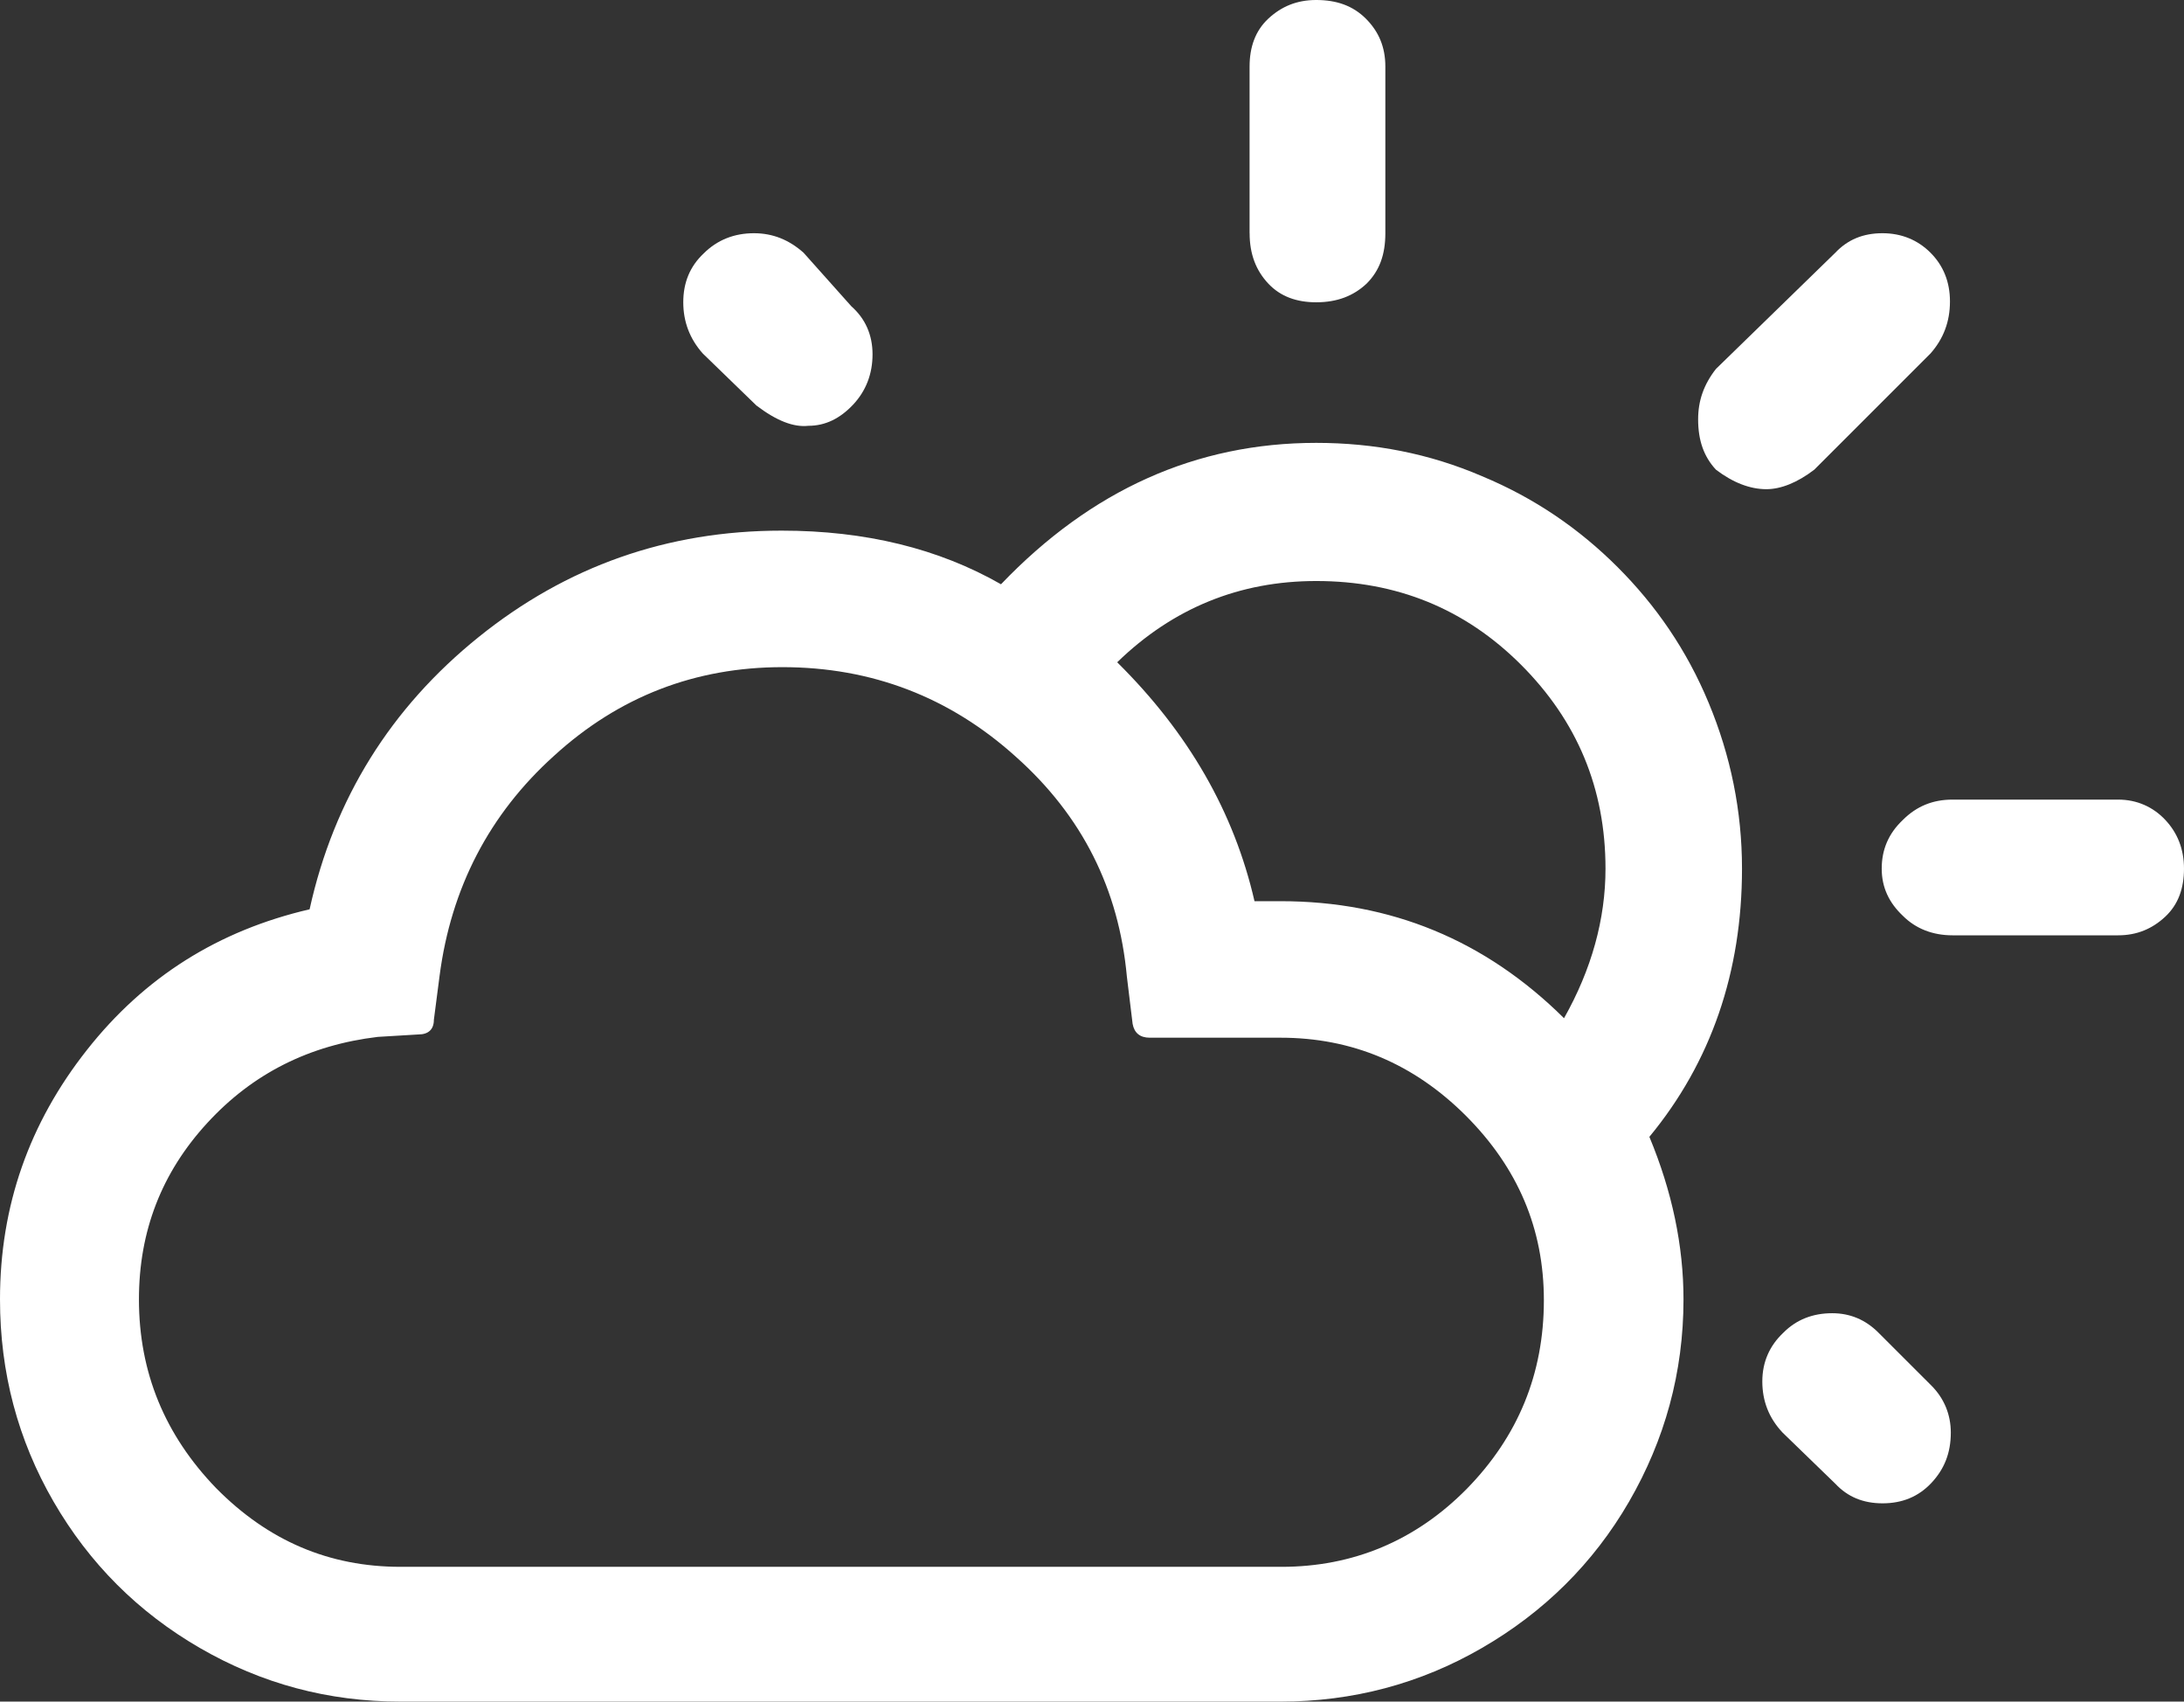
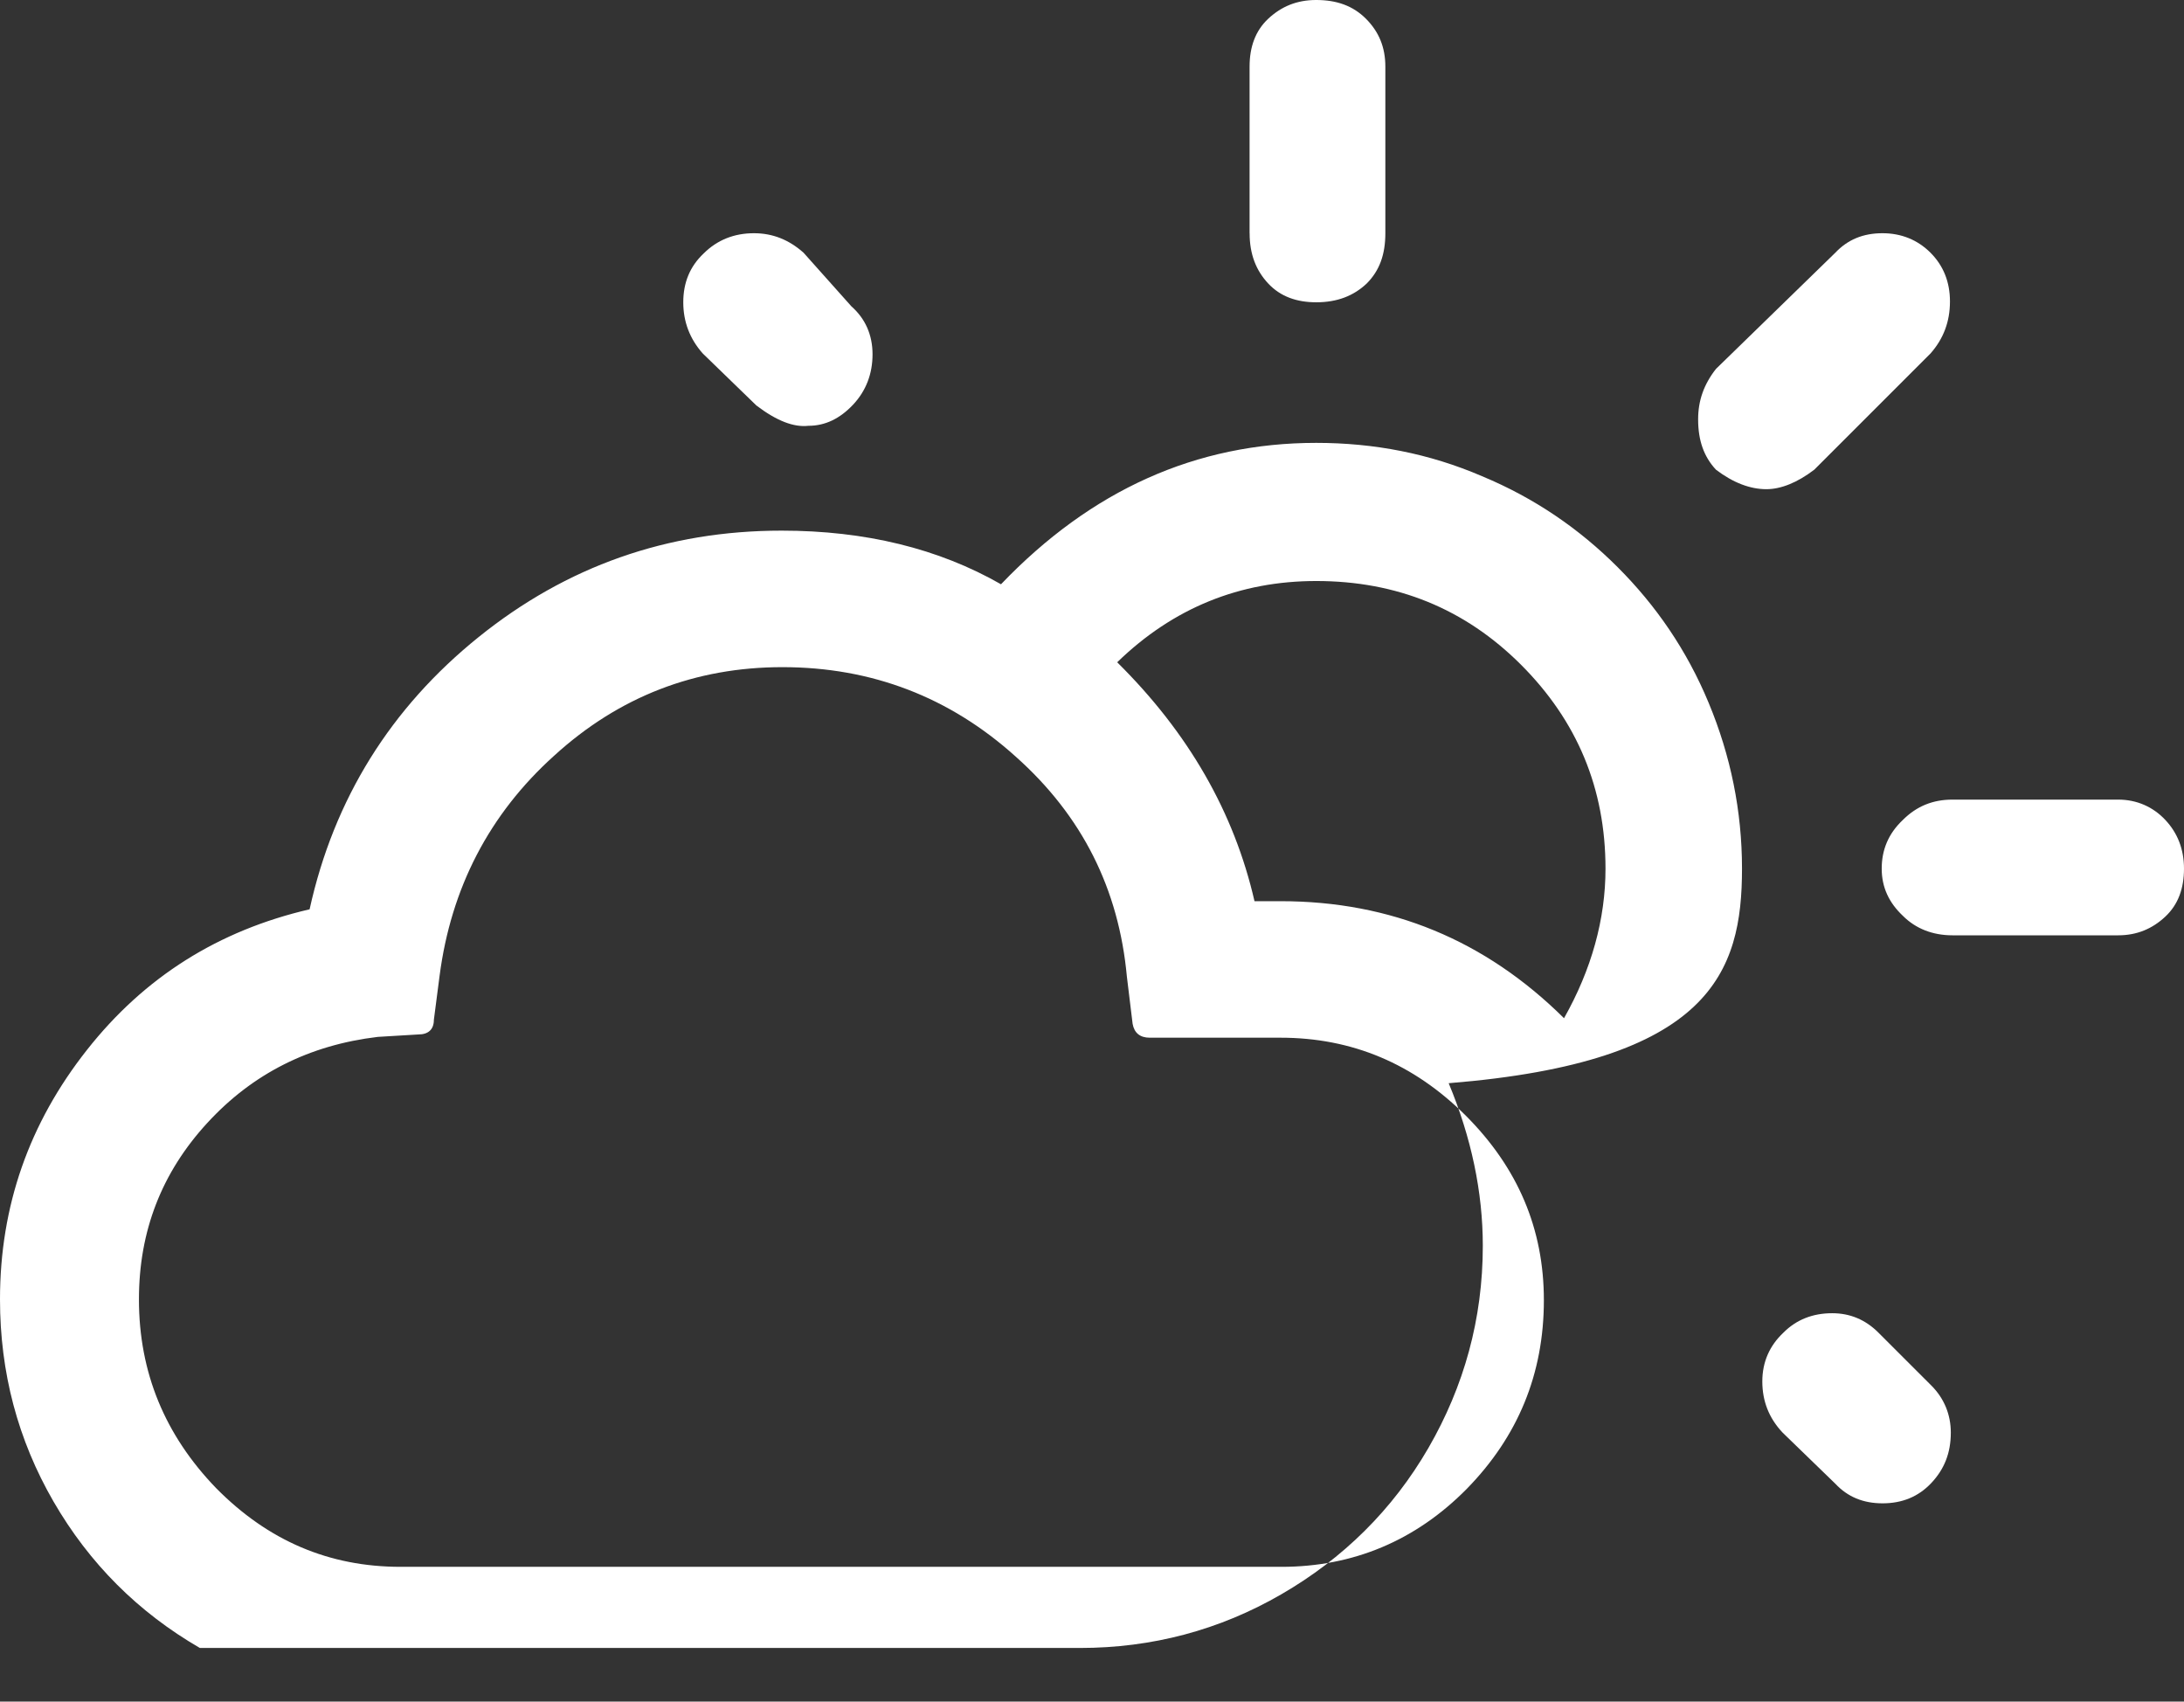
<svg xmlns="http://www.w3.org/2000/svg" version="1.1" id="Layer_1" x="0px" y="0px" width="53.76px" height="41.88px" viewBox="43.12 1.82 53.76 41.88" enable-background="new 43.12 1.82 53.76 41.88" xml:space="preserve">
  <rect x="43.12" y="1.82" width="53.76" height="41.88" fill="#333333" stroke="none" />
-   <path fill="#FFFFFF" d="M43.12,33.8c0,1.8,0.44,3.46,1.319,4.979C45.32,40.3,46.52,41.5,48.04,42.38s3.16,1.32,4.94,1.32h21.66  c1.779,0,3.439-0.44,4.959-1.32c1.521-0.88,2.74-2.08,3.621-3.601c0.879-1.521,1.34-3.18,1.34-4.979c0-1.319-0.281-2.659-0.84-4  C85.24,27.96,86,25.74,86,23.2c0-1.42-0.279-2.78-0.82-4.08c-0.539-1.3-1.3-2.4-2.24-3.34C82,14.84,80.9,14.08,79.6,13.54  c-1.3-0.56-2.66-0.82-4.08-0.82c-2.959,0-5.539,1.16-7.76,3.48c-1.539-0.88-3.34-1.32-5.4-1.32c-2.819,0-5.299,0.88-7.459,2.62  s-3.561,3.98-4.16,6.7c-2.24,0.52-4.061,1.66-5.48,3.46C43.84,29.46,43.12,31.5,43.12,33.8z M46.54,33.8  c0-1.68,0.56-3.12,1.681-4.34c1.119-1.22,2.52-1.92,4.199-2.12l1-0.06c0.24,0,0.38-0.12,0.38-0.36l0.14-1.08  c0.281-2.16,1.221-3.98,2.82-5.42c1.6-1.46,3.48-2.18,5.62-2.18c2.2,0,4.12,0.74,5.74,2.2c1.64,1.46,2.54,3.26,2.739,5.42L71,27.02  c0.04,0.22,0.18,0.34,0.42,0.34h3.221c1.76,0,3.279,0.64,4.562,1.92c1.278,1.281,1.92,2.781,1.92,4.541  c0,1.82-0.642,3.359-1.897,4.642c-1.263,1.28-2.803,1.92-4.563,1.92H52.98c-1.76,0-3.26-0.64-4.541-1.938  C47.18,37.141,46.54,35.6,46.54,33.8z M59.939,9.26c0,0.479,0.16,0.9,0.48,1.26l1.32,1.28c0.5,0.38,0.92,0.54,1.279,0.5  c0.42,0,0.78-0.18,1.101-0.52c0.319-0.34,0.479-0.76,0.479-1.24s-0.18-0.88-0.52-1.18L62.9,8.04c-0.36-0.32-0.76-0.48-1.221-0.48  c-0.479,0-0.9,0.16-1.24,0.5C60.1,8.38,59.939,8.78,59.939,9.26z M70.62,18.12c1.38-1.34,3.021-2,4.899-2  c1.979,0,3.66,0.68,5.041,2.06c1.379,1.38,2.08,3.04,2.08,5.02c0,1.24-0.343,2.48-1.021,3.68C79.68,24.96,77.359,24,74.641,24H74  C73.5,21.82,72.38,19.86,70.62,18.12z M73.88,7.56c0,0.52,0.16,0.92,0.46,1.24c0.301,0.32,0.7,0.46,1.18,0.46  c0.521,0,0.92-0.16,1.24-0.46c0.32-0.32,0.461-0.72,0.461-1.24v-4.1c0-0.48-0.16-0.86-0.479-1.18c-0.32-0.32-0.723-0.46-1.223-0.46  c-0.479,0-0.857,0.16-1.18,0.46c-0.32,0.3-0.46,0.7-0.46,1.18V7.56z M84.92,12.14c0,0.52,0.141,0.92,0.439,1.24  c0.42,0.32,0.841,0.48,1.24,0.48c0.358,0,0.76-0.16,1.18-0.48l2.861-2.86c0.317-0.36,0.479-0.78,0.479-1.28  c0-0.479-0.16-0.88-0.479-1.2c-0.32-0.32-0.723-0.48-1.183-0.48c-0.479,0-0.858,0.16-1.16,0.48l-2.938,2.86  C85.061,11.28,84.92,11.68,84.92,12.14z M86.5,35.82c0,0.479,0.16,0.9,0.5,1.26l1.3,1.26c0.3,0.32,0.681,0.48,1.16,0.48  s0.88-0.16,1.2-0.5s0.48-0.74,0.48-1.24c0-0.439-0.16-0.84-0.48-1.16l-1.301-1.3c-0.319-0.32-0.699-0.479-1.139-0.479  c-0.48,0-0.883,0.159-1.201,0.479C86.68,34.939,86.5,35.34,86.5,35.82z M89.439,23.2c0,0.46,0.181,0.84,0.521,1.16  c0.319,0.32,0.74,0.48,1.22,0.48h4.08c0.461,0,0.84-0.16,1.16-0.46c0.32-0.3,0.46-0.7,0.46-1.18s-0.159-0.88-0.46-1.2  c-0.3-0.32-0.699-0.5-1.16-0.5h-4.08c-0.479,0-0.88,0.16-1.22,0.5C89.6,22.34,89.439,22.74,89.439,23.2z" />
+   <path fill="#FFFFFF" d="M43.12,33.8c0,1.8,0.44,3.46,1.319,4.979C45.32,40.3,46.52,41.5,48.04,42.38h21.66  c1.779,0,3.439-0.44,4.959-1.32c1.521-0.88,2.74-2.08,3.621-3.601c0.879-1.521,1.34-3.18,1.34-4.979c0-1.319-0.281-2.659-0.84-4  C85.24,27.96,86,25.74,86,23.2c0-1.42-0.279-2.78-0.82-4.08c-0.539-1.3-1.3-2.4-2.24-3.34C82,14.84,80.9,14.08,79.6,13.54  c-1.3-0.56-2.66-0.82-4.08-0.82c-2.959,0-5.539,1.16-7.76,3.48c-1.539-0.88-3.34-1.32-5.4-1.32c-2.819,0-5.299,0.88-7.459,2.62  s-3.561,3.98-4.16,6.7c-2.24,0.52-4.061,1.66-5.48,3.46C43.84,29.46,43.12,31.5,43.12,33.8z M46.54,33.8  c0-1.68,0.56-3.12,1.681-4.34c1.119-1.22,2.52-1.92,4.199-2.12l1-0.06c0.24,0,0.38-0.12,0.38-0.36l0.14-1.08  c0.281-2.16,1.221-3.98,2.82-5.42c1.6-1.46,3.48-2.18,5.62-2.18c2.2,0,4.12,0.74,5.74,2.2c1.64,1.46,2.54,3.26,2.739,5.42L71,27.02  c0.04,0.22,0.18,0.34,0.42,0.34h3.221c1.76,0,3.279,0.64,4.562,1.92c1.278,1.281,1.92,2.781,1.92,4.541  c0,1.82-0.642,3.359-1.897,4.642c-1.263,1.28-2.803,1.92-4.563,1.92H52.98c-1.76,0-3.26-0.64-4.541-1.938  C47.18,37.141,46.54,35.6,46.54,33.8z M59.939,9.26c0,0.479,0.16,0.9,0.48,1.26l1.32,1.28c0.5,0.38,0.92,0.54,1.279,0.5  c0.42,0,0.78-0.18,1.101-0.52c0.319-0.34,0.479-0.76,0.479-1.24s-0.18-0.88-0.52-1.18L62.9,8.04c-0.36-0.32-0.76-0.48-1.221-0.48  c-0.479,0-0.9,0.16-1.24,0.5C60.1,8.38,59.939,8.78,59.939,9.26z M70.62,18.12c1.38-1.34,3.021-2,4.899-2  c1.979,0,3.66,0.68,5.041,2.06c1.379,1.38,2.08,3.04,2.08,5.02c0,1.24-0.343,2.48-1.021,3.68C79.68,24.96,77.359,24,74.641,24H74  C73.5,21.82,72.38,19.86,70.62,18.12z M73.88,7.56c0,0.52,0.16,0.92,0.46,1.24c0.301,0.32,0.7,0.46,1.18,0.46  c0.521,0,0.92-0.16,1.24-0.46c0.32-0.32,0.461-0.72,0.461-1.24v-4.1c0-0.48-0.16-0.86-0.479-1.18c-0.32-0.32-0.723-0.46-1.223-0.46  c-0.479,0-0.857,0.16-1.18,0.46c-0.32,0.3-0.46,0.7-0.46,1.18V7.56z M84.92,12.14c0,0.52,0.141,0.92,0.439,1.24  c0.42,0.32,0.841,0.48,1.24,0.48c0.358,0,0.76-0.16,1.18-0.48l2.861-2.86c0.317-0.36,0.479-0.78,0.479-1.28  c0-0.479-0.16-0.88-0.479-1.2c-0.32-0.32-0.723-0.48-1.183-0.48c-0.479,0-0.858,0.16-1.16,0.48l-2.938,2.86  C85.061,11.28,84.92,11.68,84.92,12.14z M86.5,35.82c0,0.479,0.16,0.9,0.5,1.26l1.3,1.26c0.3,0.32,0.681,0.48,1.16,0.48  s0.88-0.16,1.2-0.5s0.48-0.74,0.48-1.24c0-0.439-0.16-0.84-0.48-1.16l-1.301-1.3c-0.319-0.32-0.699-0.479-1.139-0.479  c-0.48,0-0.883,0.159-1.201,0.479C86.68,34.939,86.5,35.34,86.5,35.82z M89.439,23.2c0,0.46,0.181,0.84,0.521,1.16  c0.319,0.32,0.74,0.48,1.22,0.48h4.08c0.461,0,0.84-0.16,1.16-0.46c0.32-0.3,0.46-0.7,0.46-1.18s-0.159-0.88-0.46-1.2  c-0.3-0.32-0.699-0.5-1.16-0.5h-4.08c-0.479,0-0.88,0.16-1.22,0.5C89.6,22.34,89.439,22.74,89.439,23.2z" />
</svg>